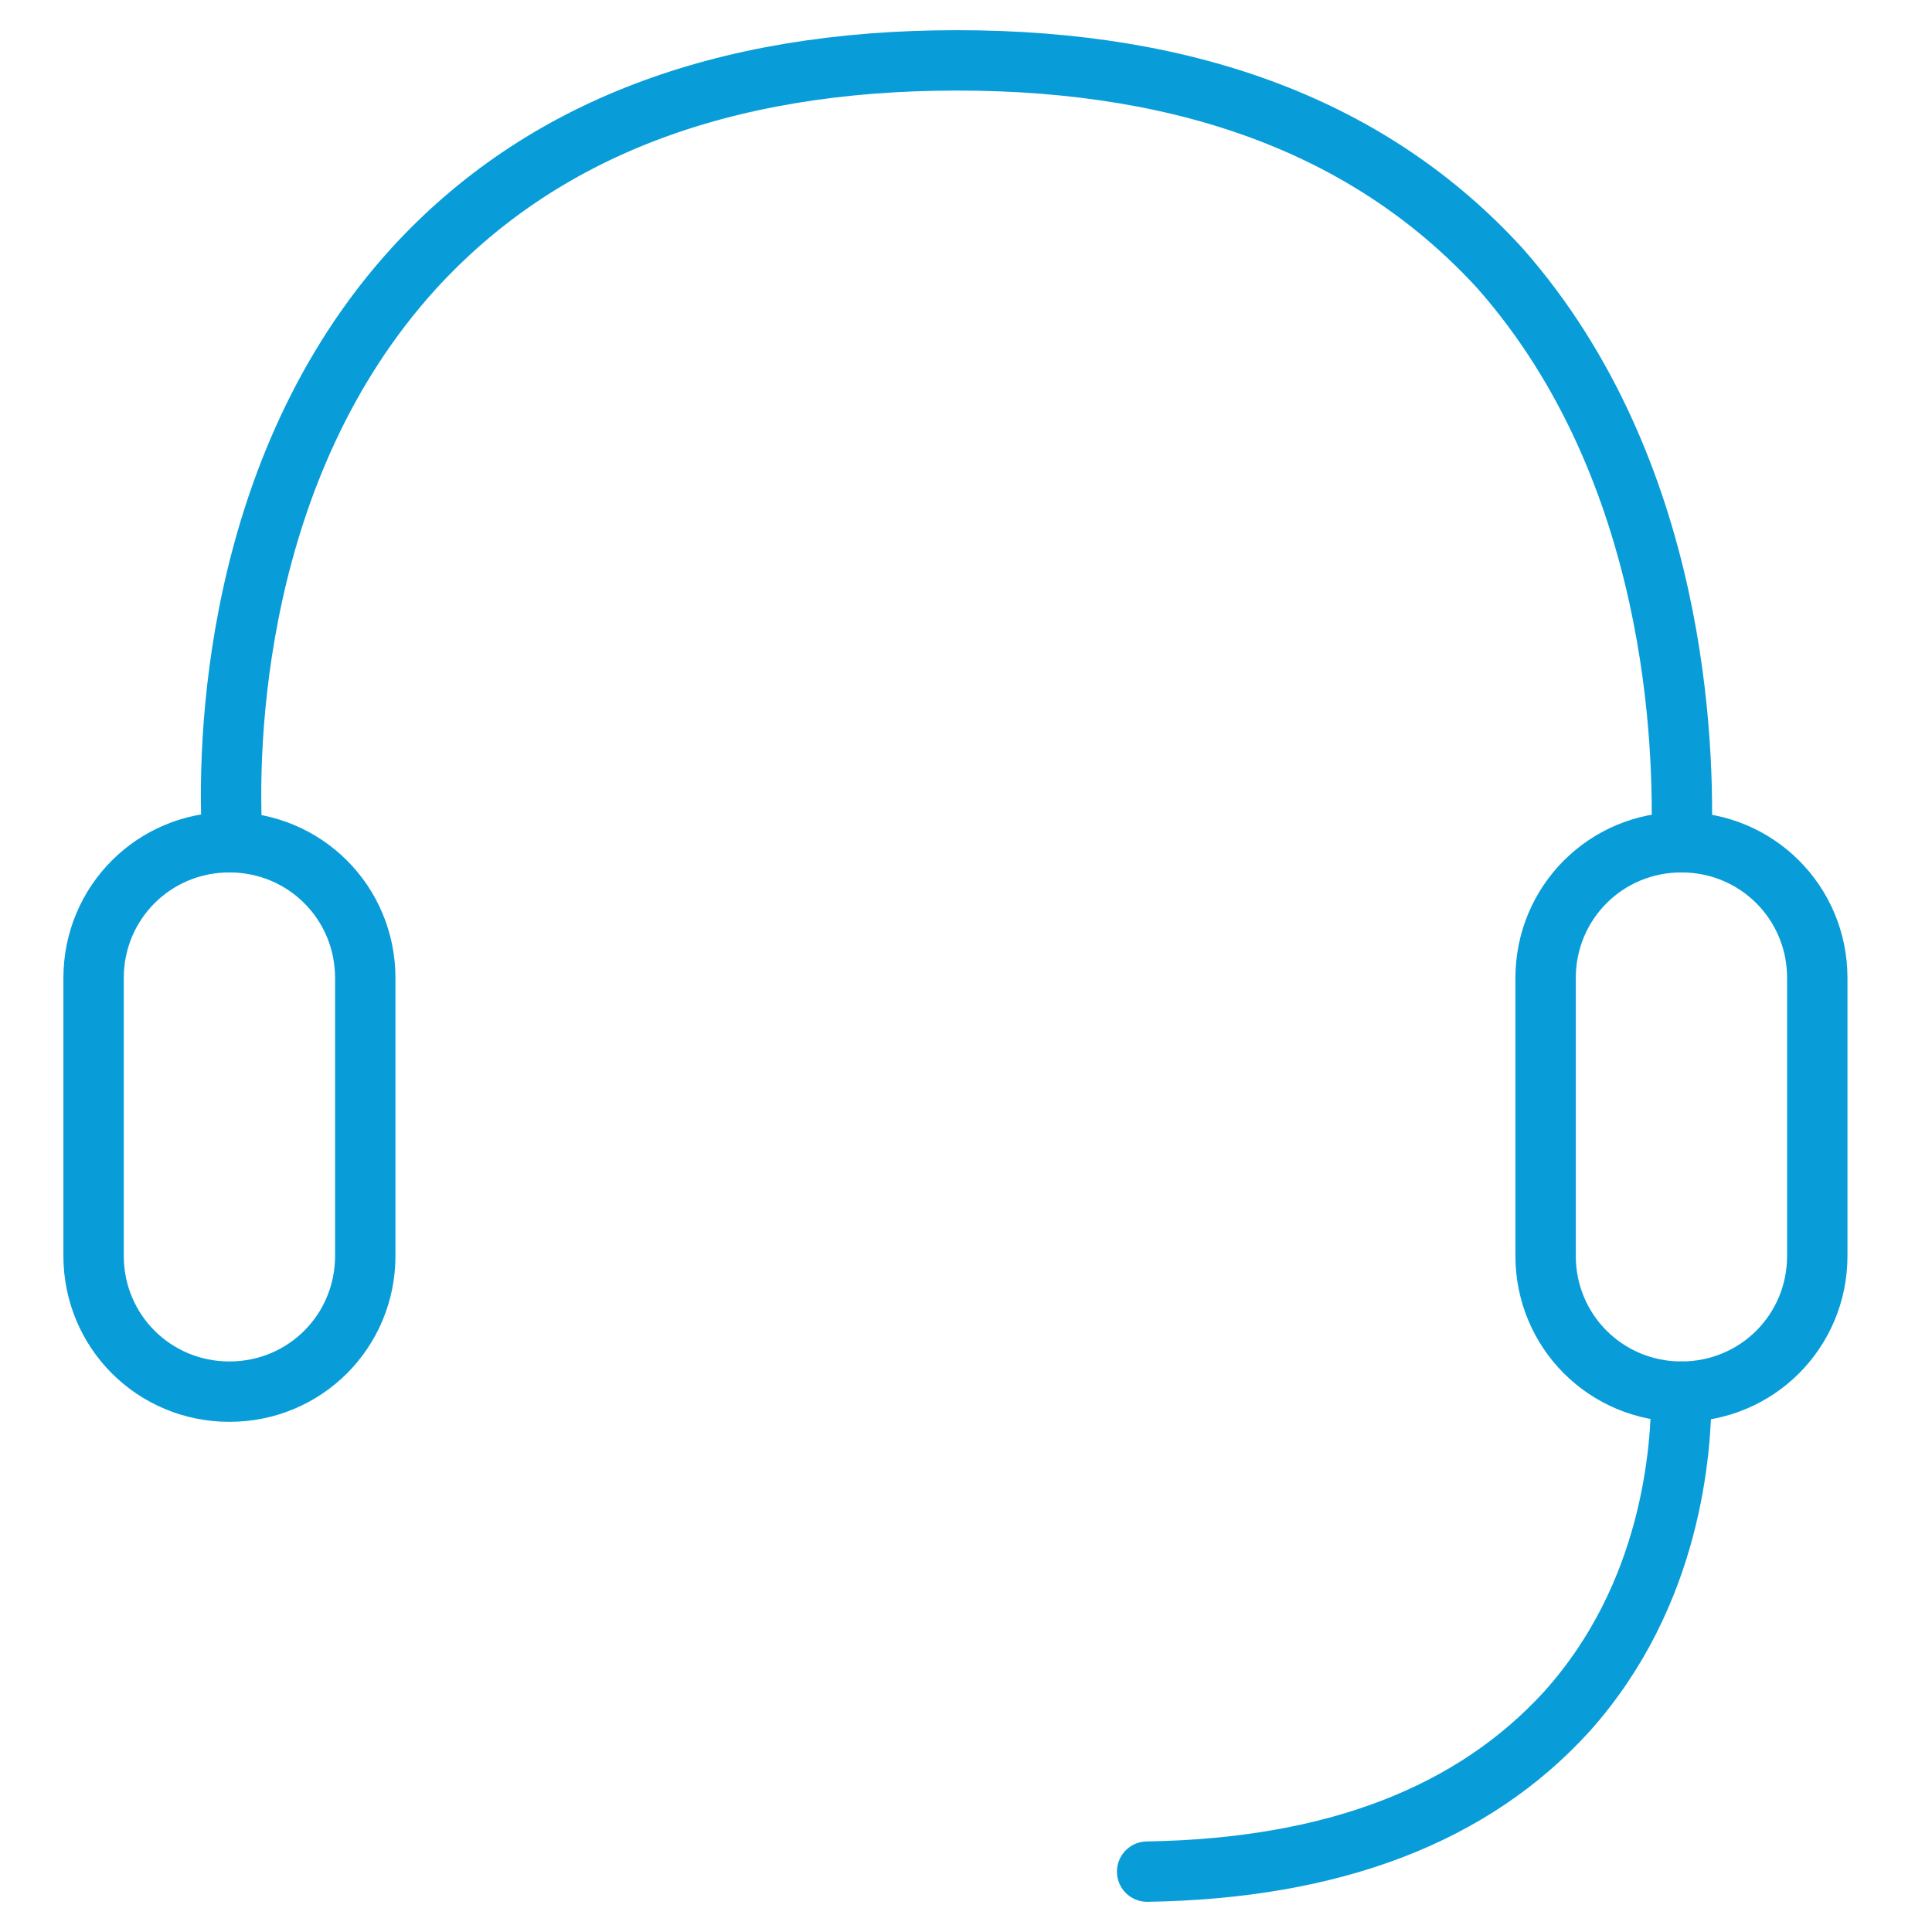
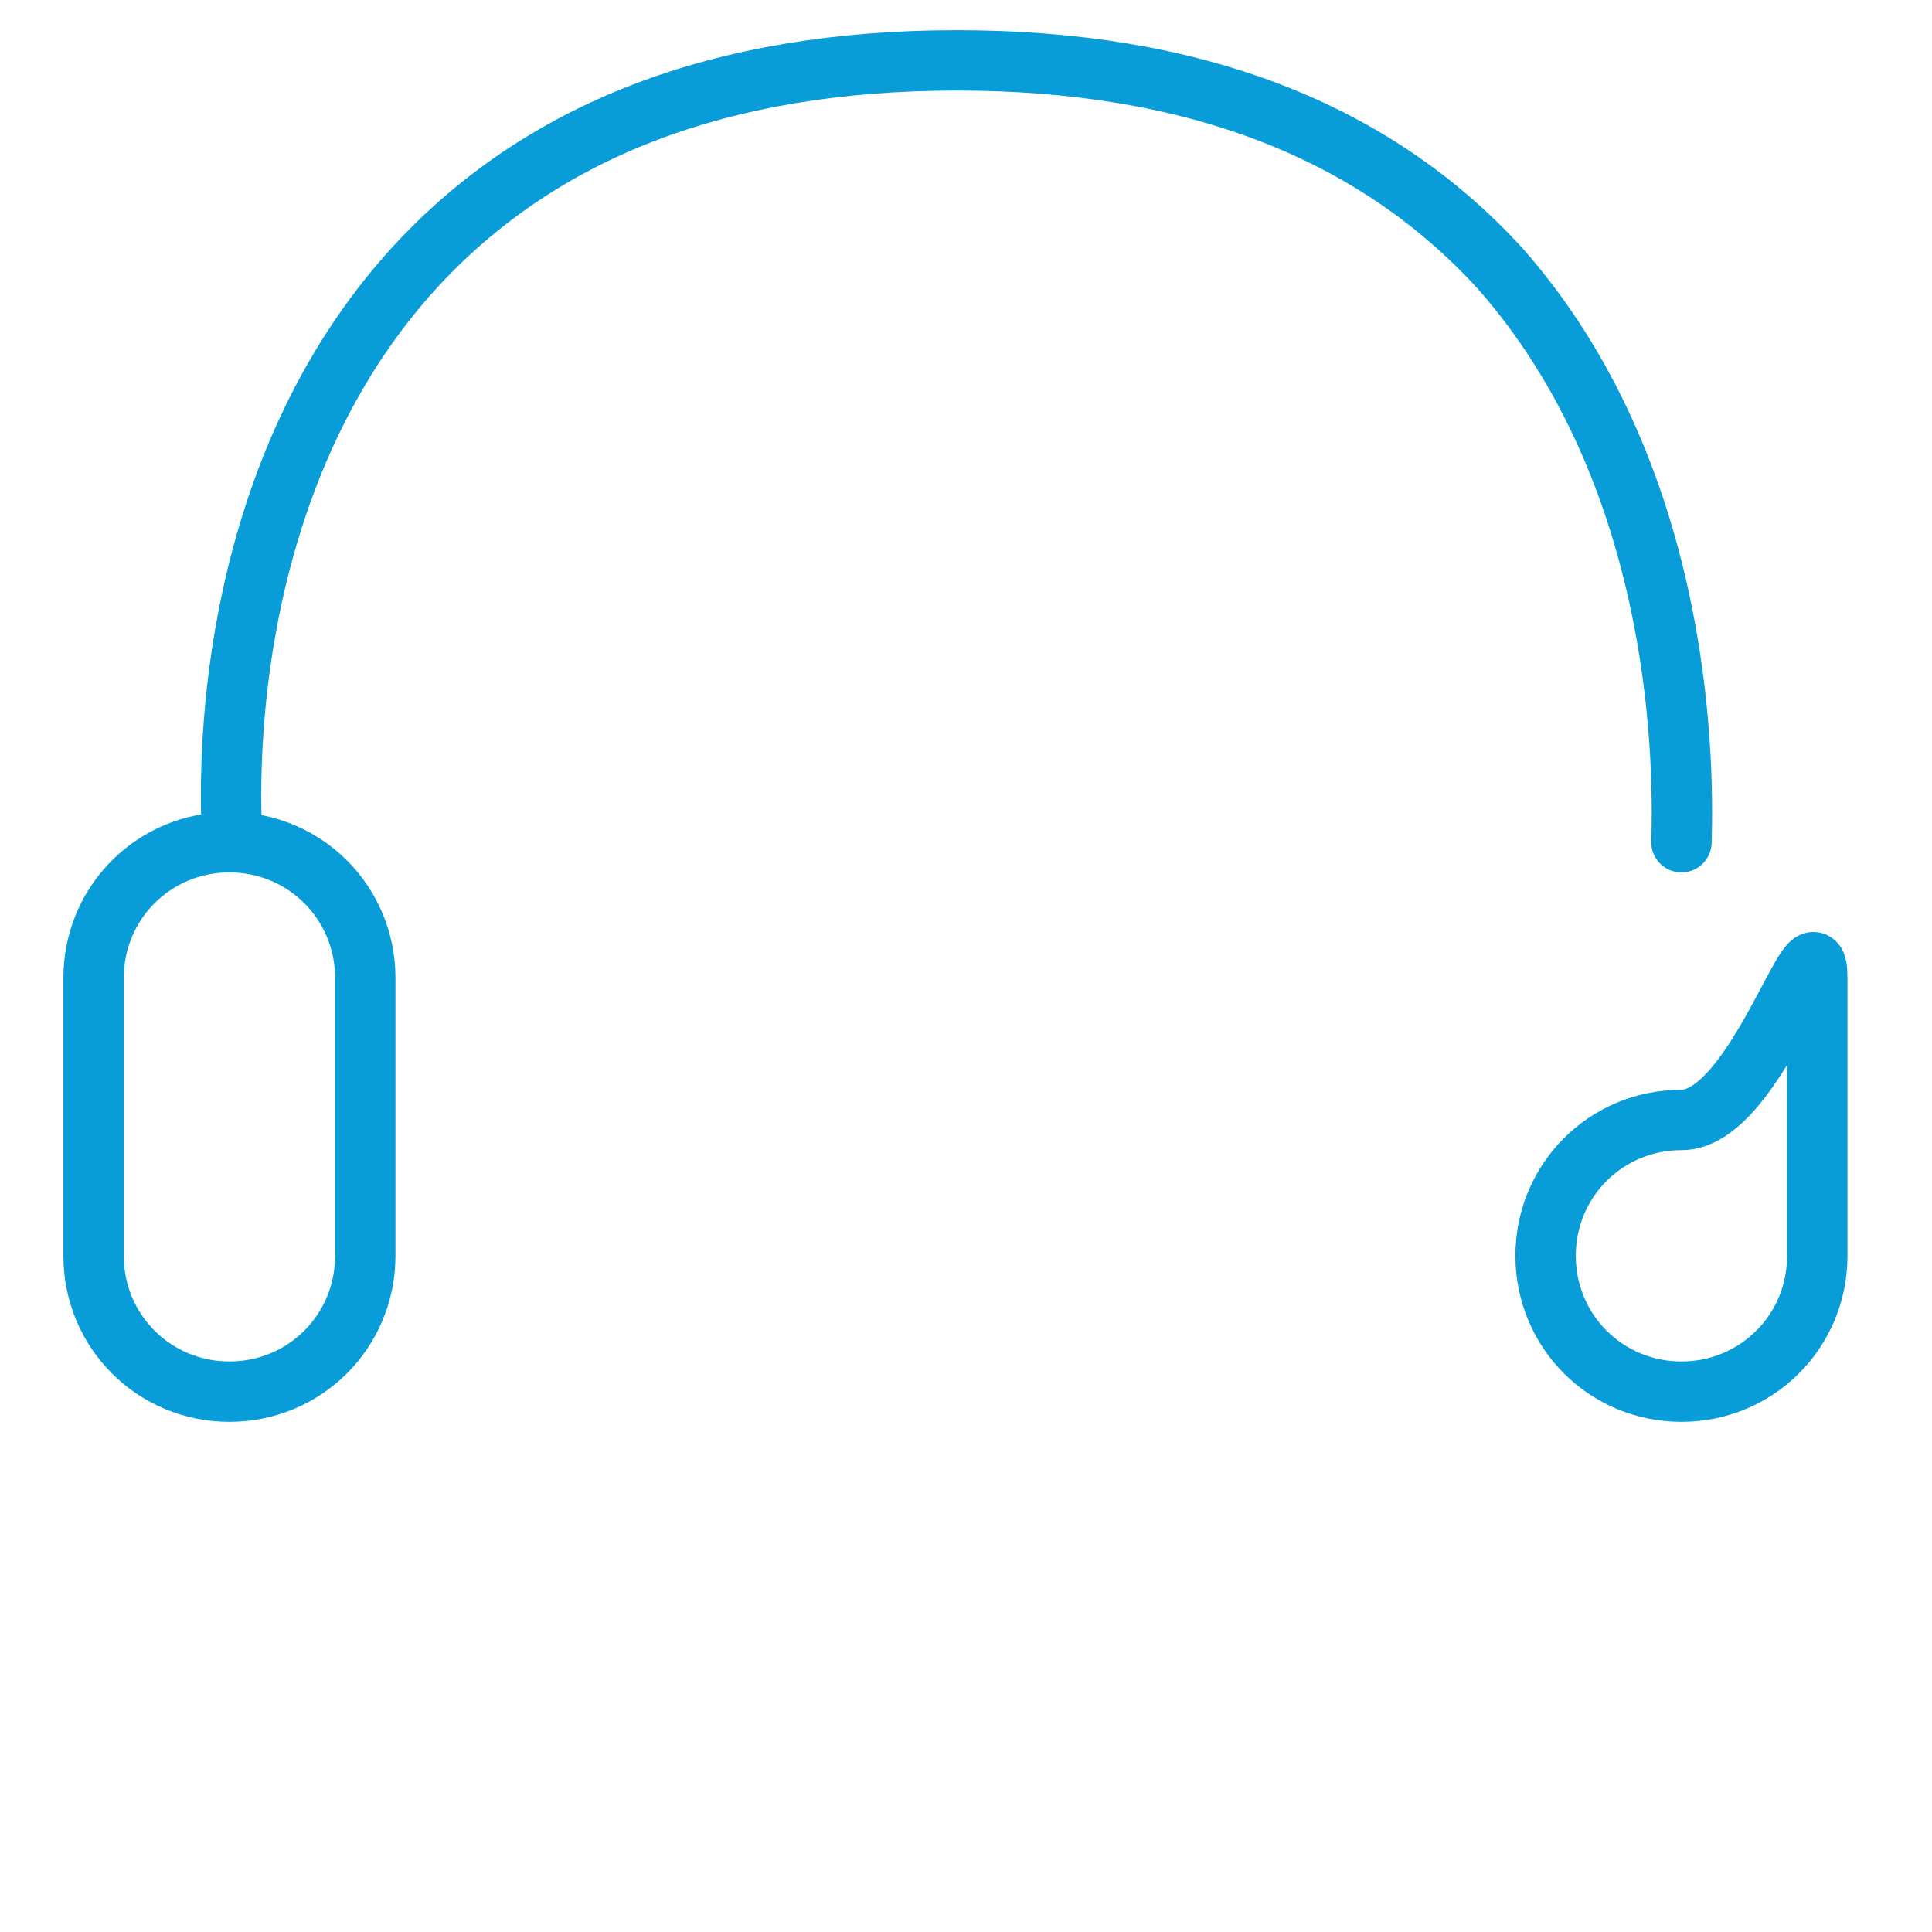
<svg xmlns="http://www.w3.org/2000/svg" version="1.1" id="Layer_1" x="0px" y="0px" viewBox="0 0 64 64" style="enable-background:new 0 0 64 64;" xml:space="preserve">
  <style type="text/css"> .st0{fill:none;stroke:#089DD9;stroke-width:2;stroke-linecap:round;stroke-miterlimit:10;} </style>
  <g>
    <path id="Support-headset_00000087413177152650665230000014320207906432280962_" class="st0" d="M12.1,32.4v9.2 c0,2.5-2,4.5-4.5,4.5s-4.5-2-4.5-4.5v-9.2c0-2.5,2-4.5,4.5-4.5S12.1,29.9,12.1,32.4z" />
    <g>
      <path class="st0" d="M55.7,27.9c0.1-3.1-0.1-12.3-6-19C45.5,4.3,39.5,2,31.7,2s-13.8,2.3-18,6.9c-6,6.6-6.2,15.8-6,19" />
    </g>
-     <path id="Support-headset_00000104705961612461255470000003806011323444771210_" class="st0" d="M60.2,32.4v9.2 c0,2.5-2,4.5-4.5,4.5s-4.5-2-4.5-4.5v-9.2c0-2.5,2-4.5,4.5-4.5S60.2,29.9,60.2,32.4z" />
-     <path id="Support-headset_00000044883263185256980040000006683862305036187041_" class="st0" d="M38,62c6.2-0.1,10.8-1.9,13.9-5.3 c3.5-3.9,3.8-8.7,3.8-10.6" />
+     <path id="Support-headset_00000104705961612461255470000003806011323444771210_" class="st0" d="M60.2,32.4v9.2 c0,2.5-2,4.5-4.5,4.5s-4.5-2-4.5-4.5c0-2.5,2-4.5,4.5-4.5S60.2,29.9,60.2,32.4z" />
  </g>
</svg>